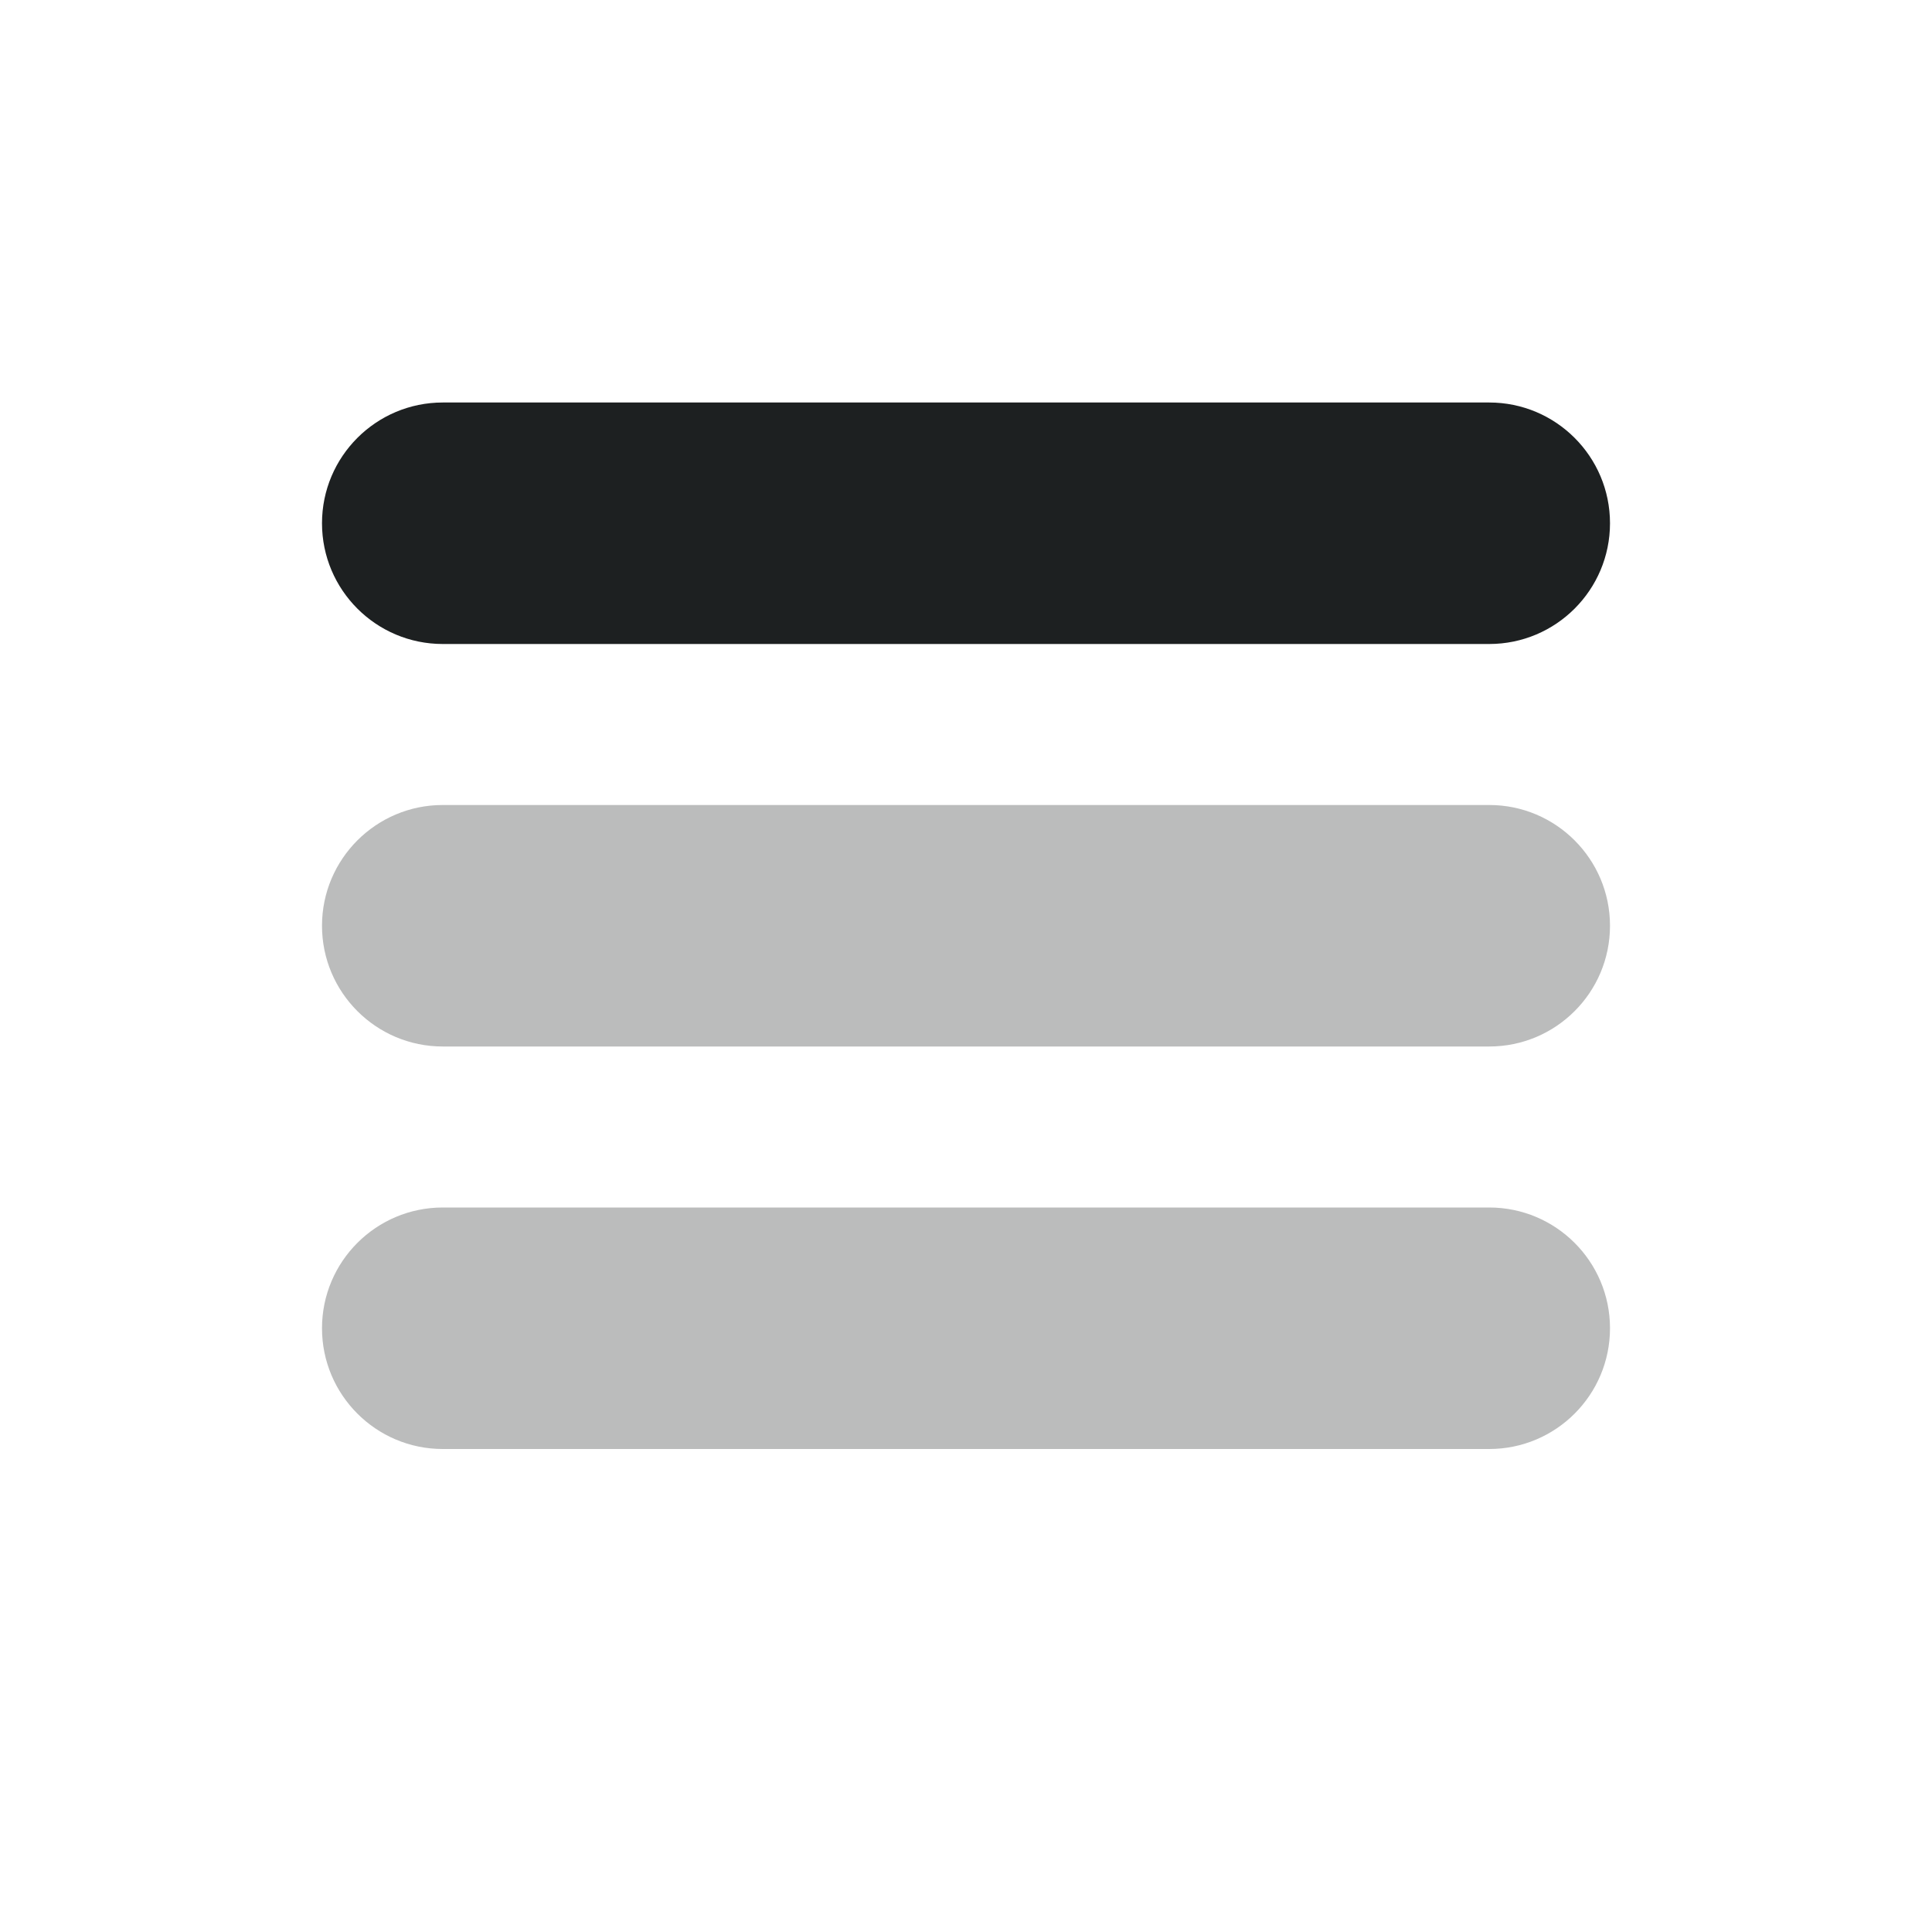
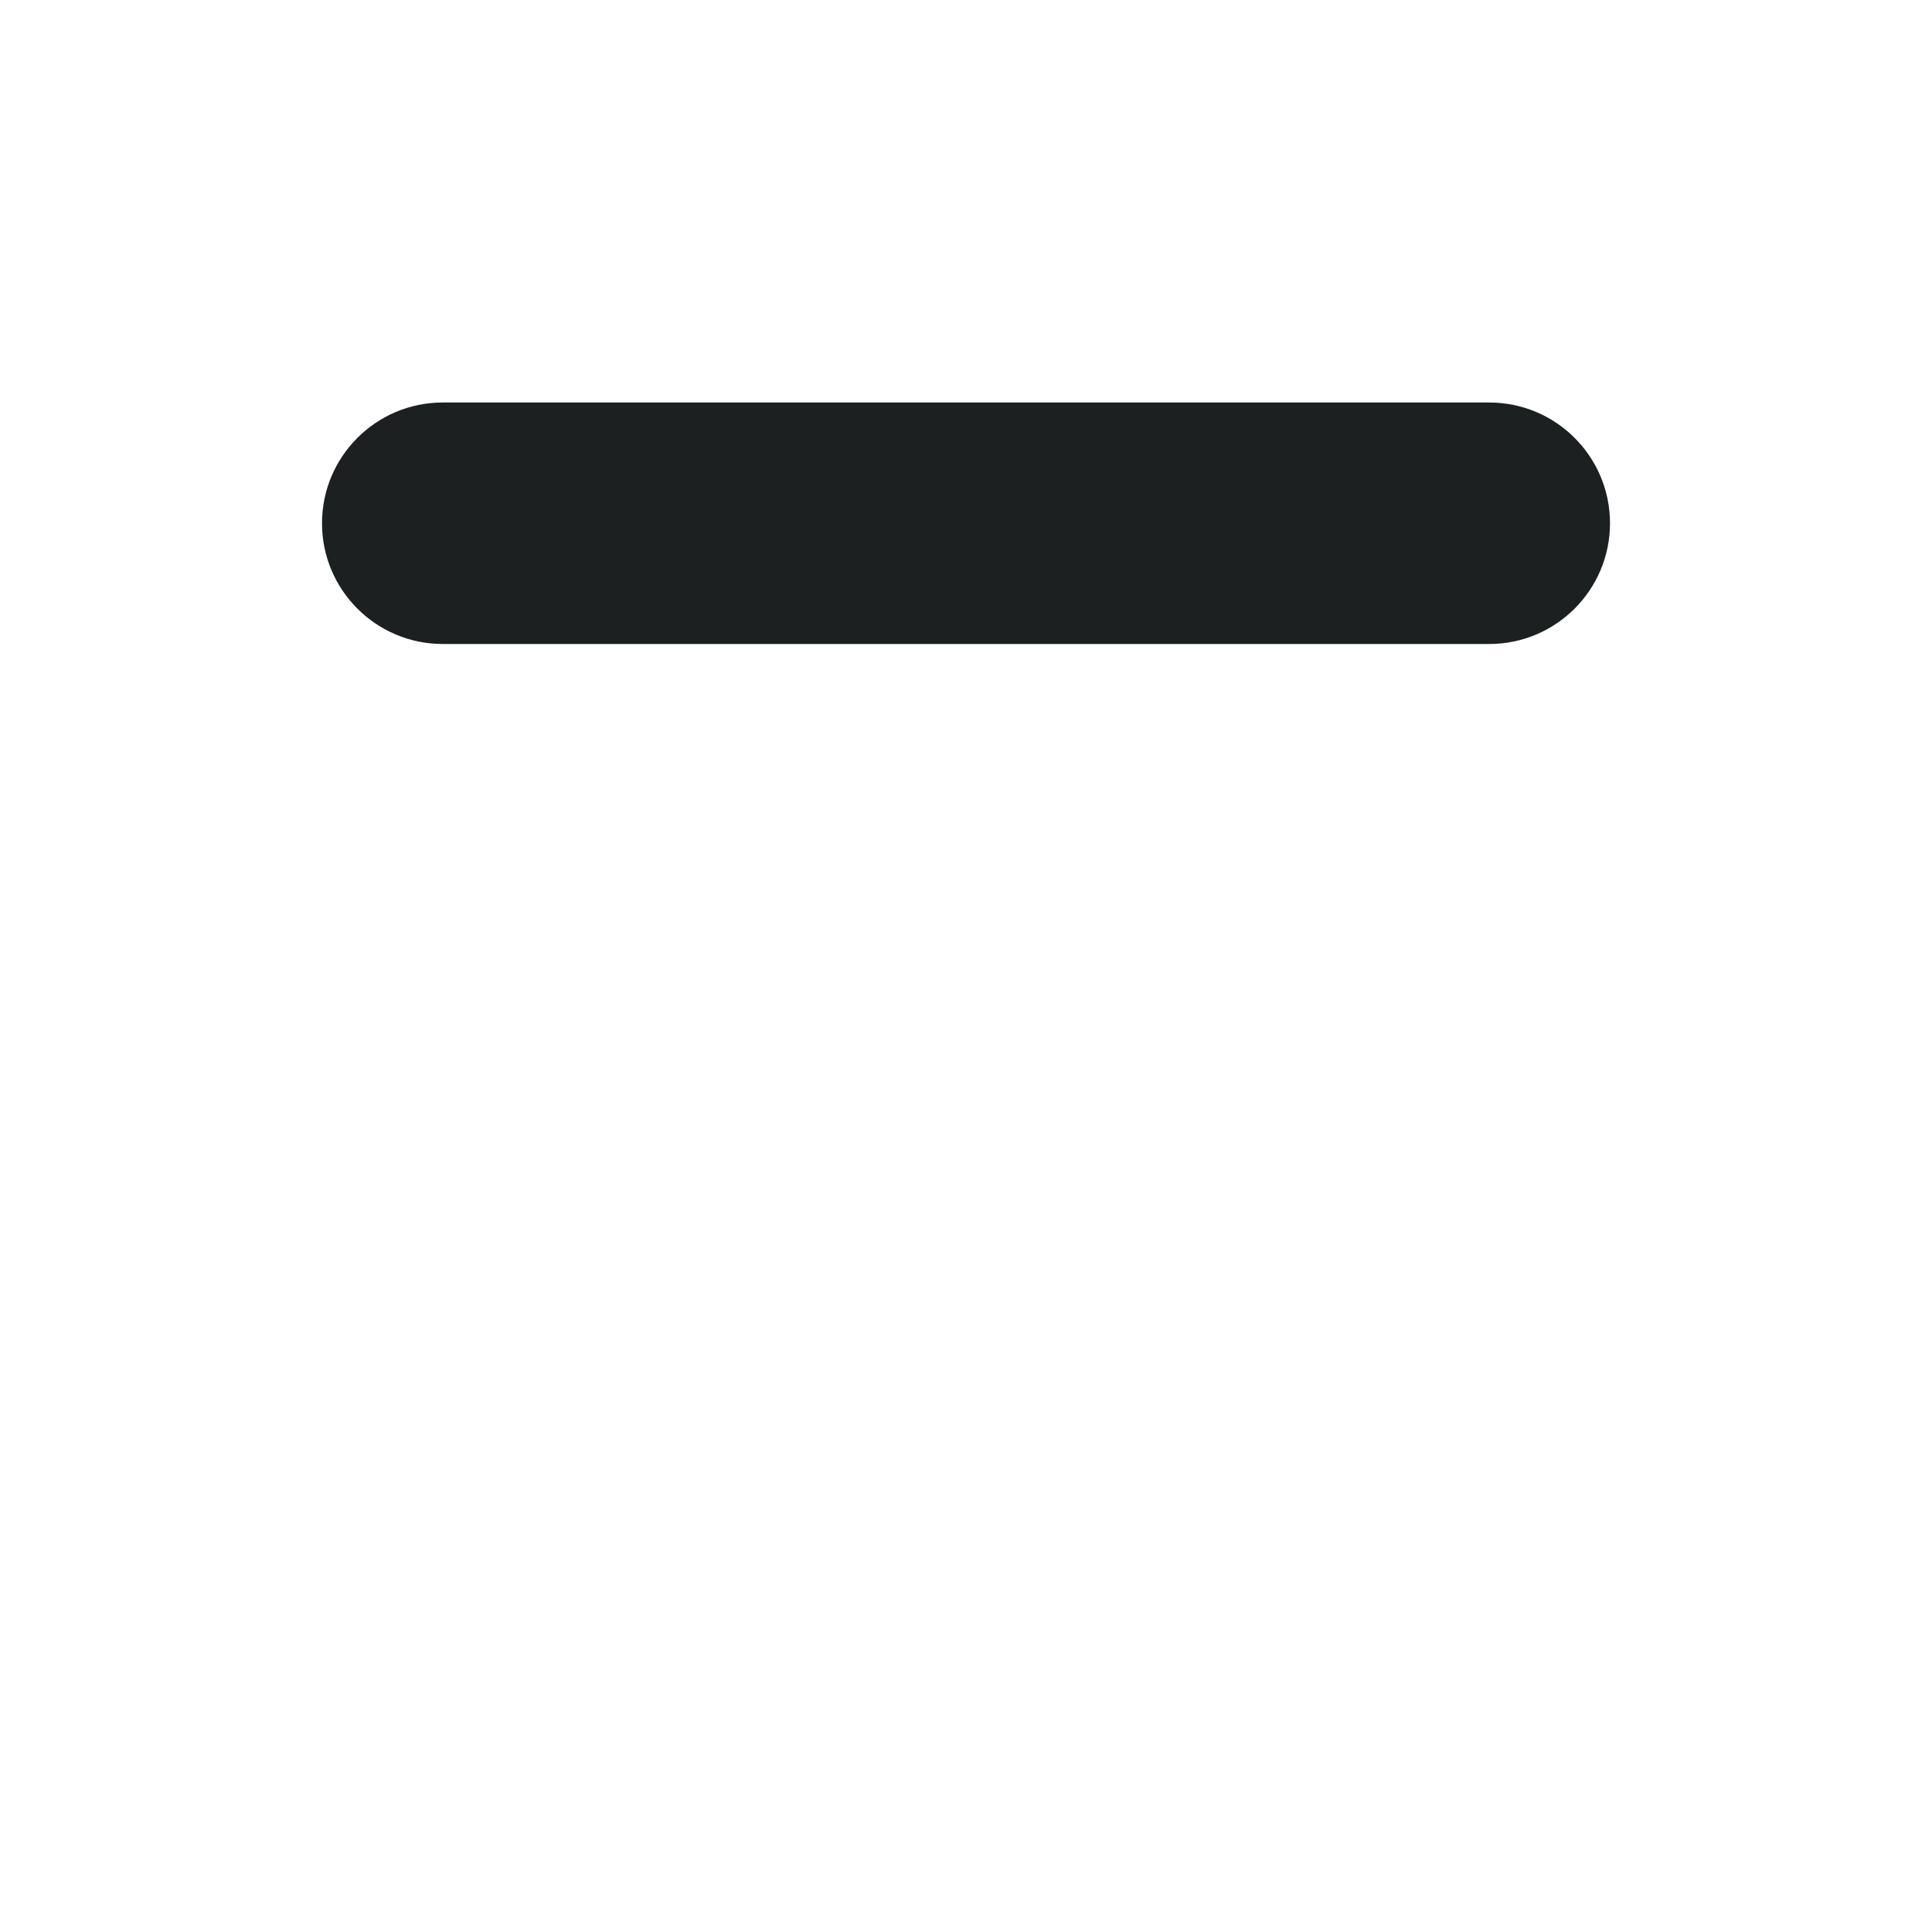
<svg xmlns="http://www.w3.org/2000/svg" width="24" height="24" viewBox="0 0 24 24" fill="none">
  <path d="M18.5 5H5.5C4.672 5 4 5.672 4 6.5C4 7.328 4.672 8 5.5 8H18.5C19.328 8 20 7.328 20 6.5C20 5.672 19.328 5 18.5 5Z" fill="#1D2021" />
-   <path opacity="0.3" fill-rule="evenodd" clip-rule="evenodd" d="M5.5 15H18.5C19.328 15 20 15.672 20 16.5C20 17.328 19.328 18 18.5 18H5.5C4.672 18 4 17.328 4 16.5C4 15.672 4.672 15 5.5 15ZM5.5 10H18.5C19.328 10 20 10.672 20 11.5C20 12.328 19.328 13 18.5 13H5.5C4.672 13 4 12.328 4 11.5C4 10.672 4.672 10 5.5 10Z" fill="#1D2021" />
</svg>